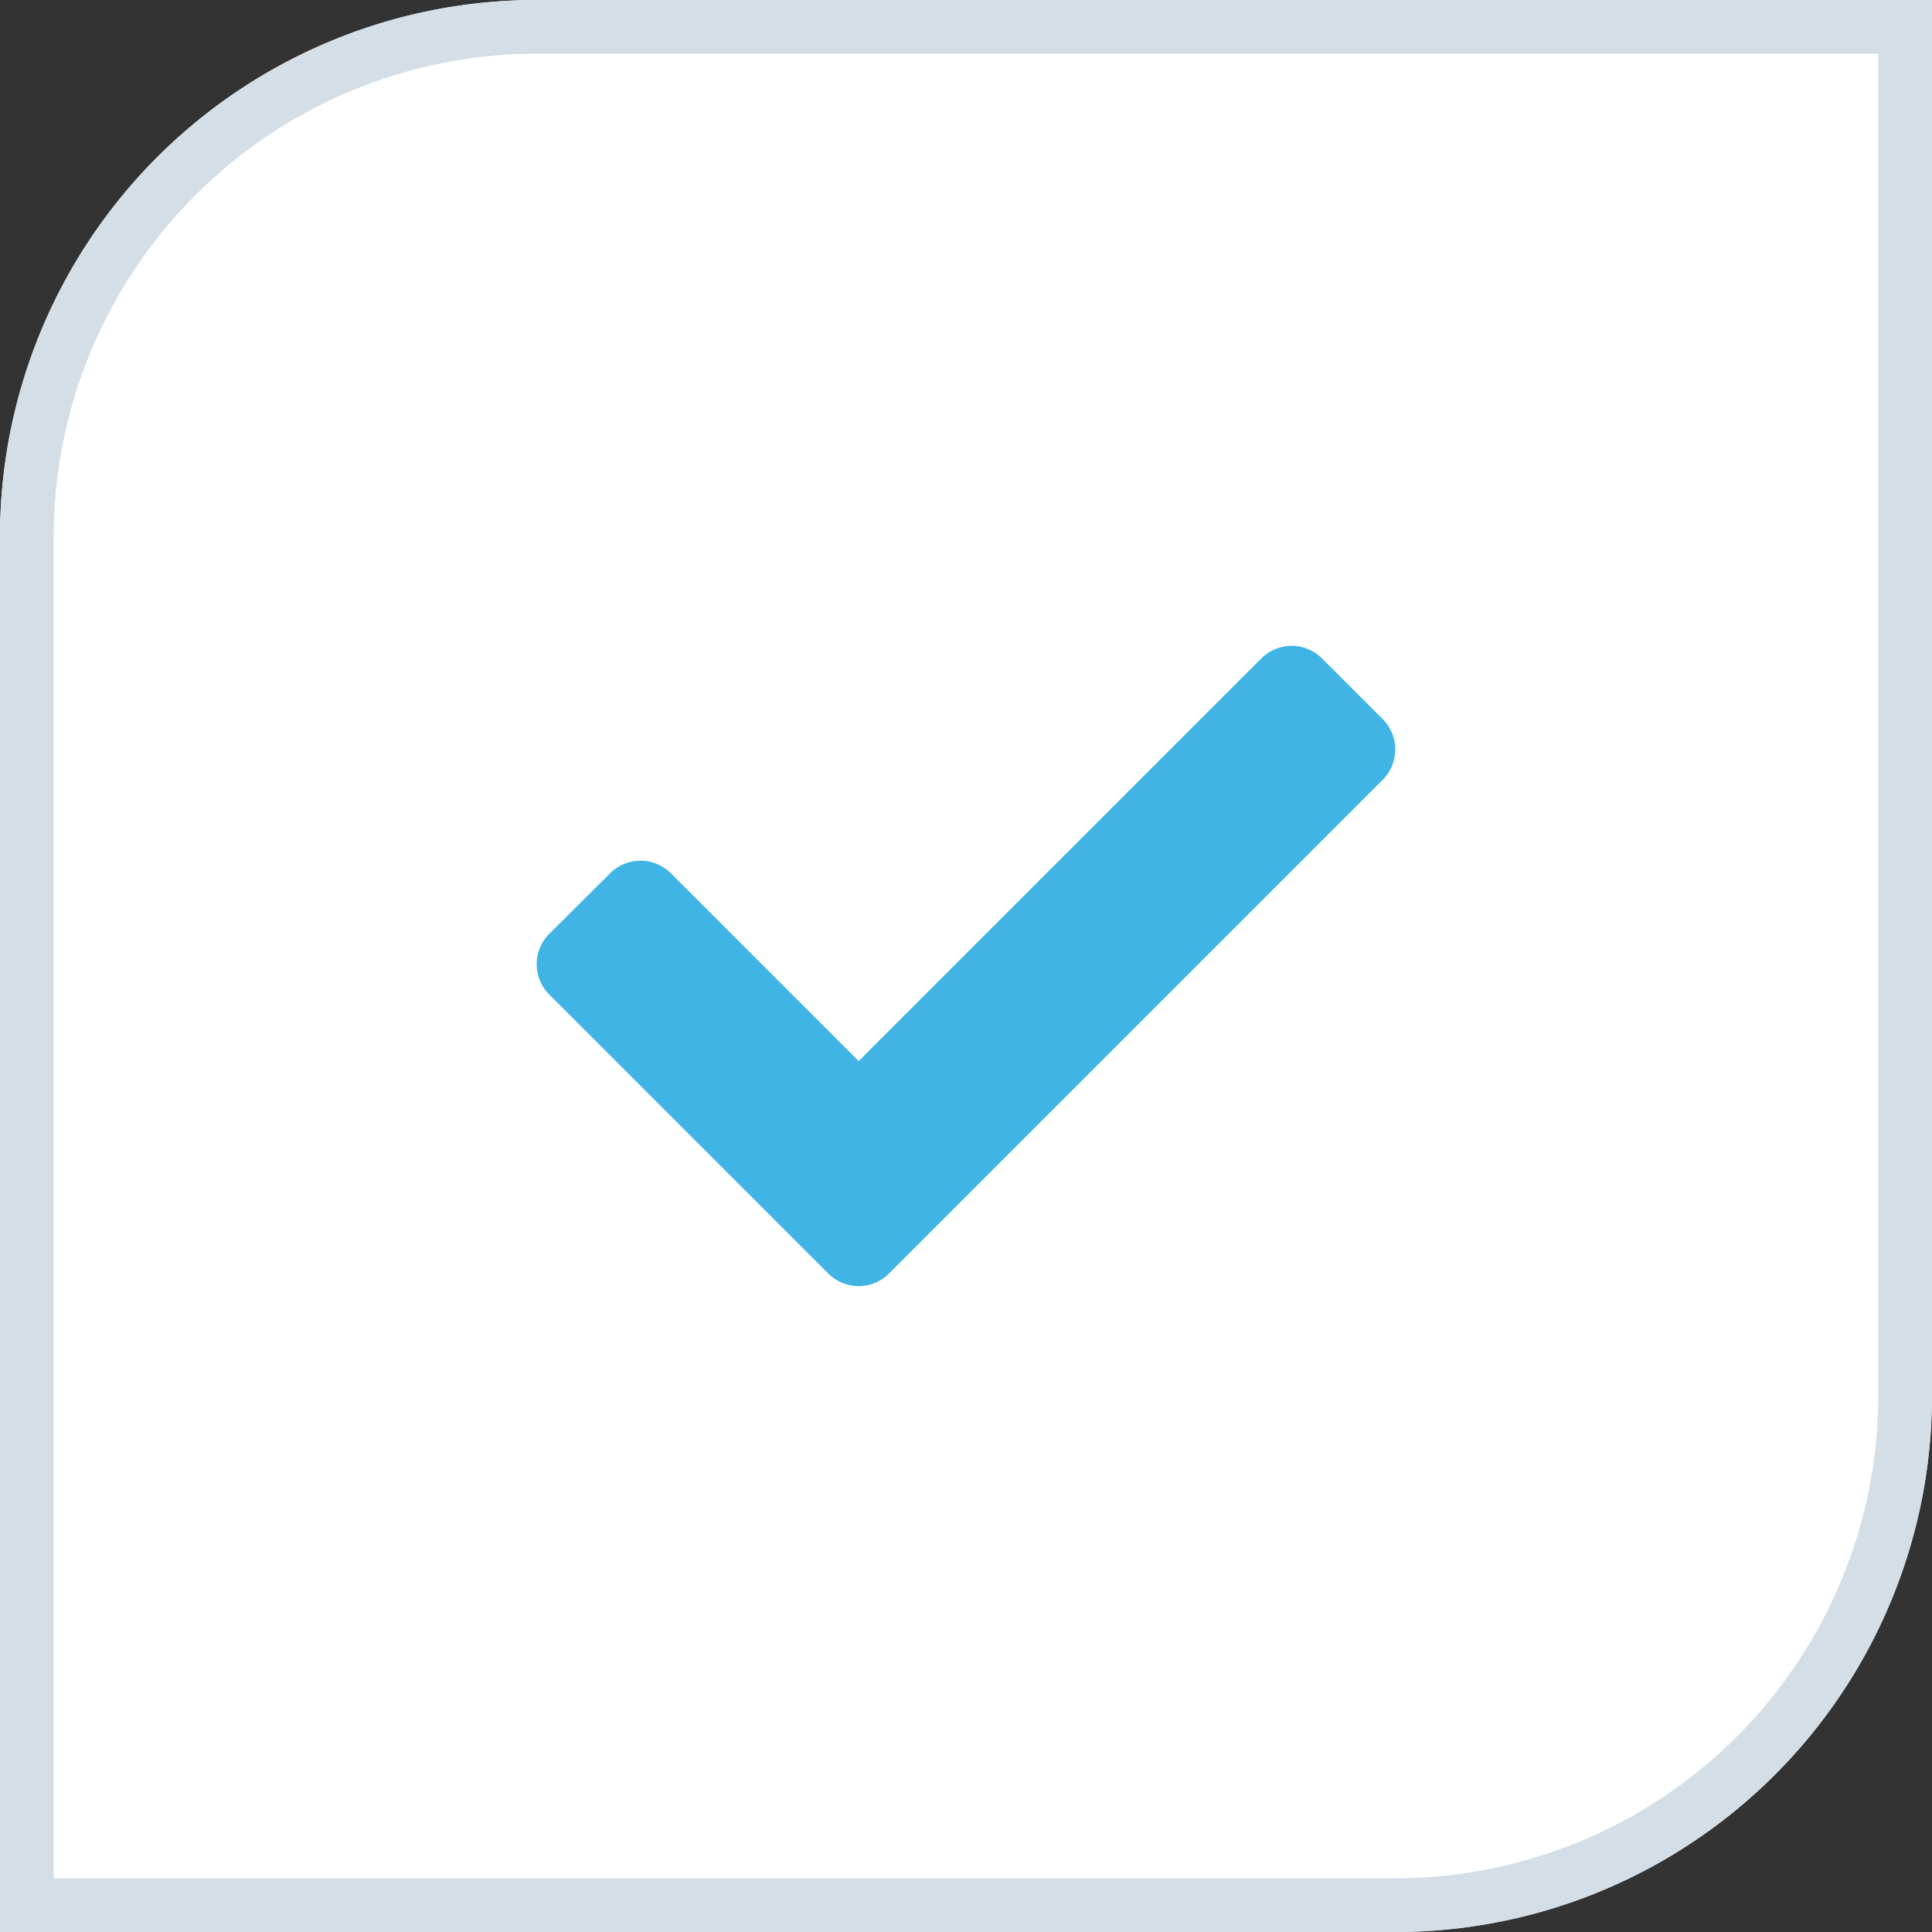
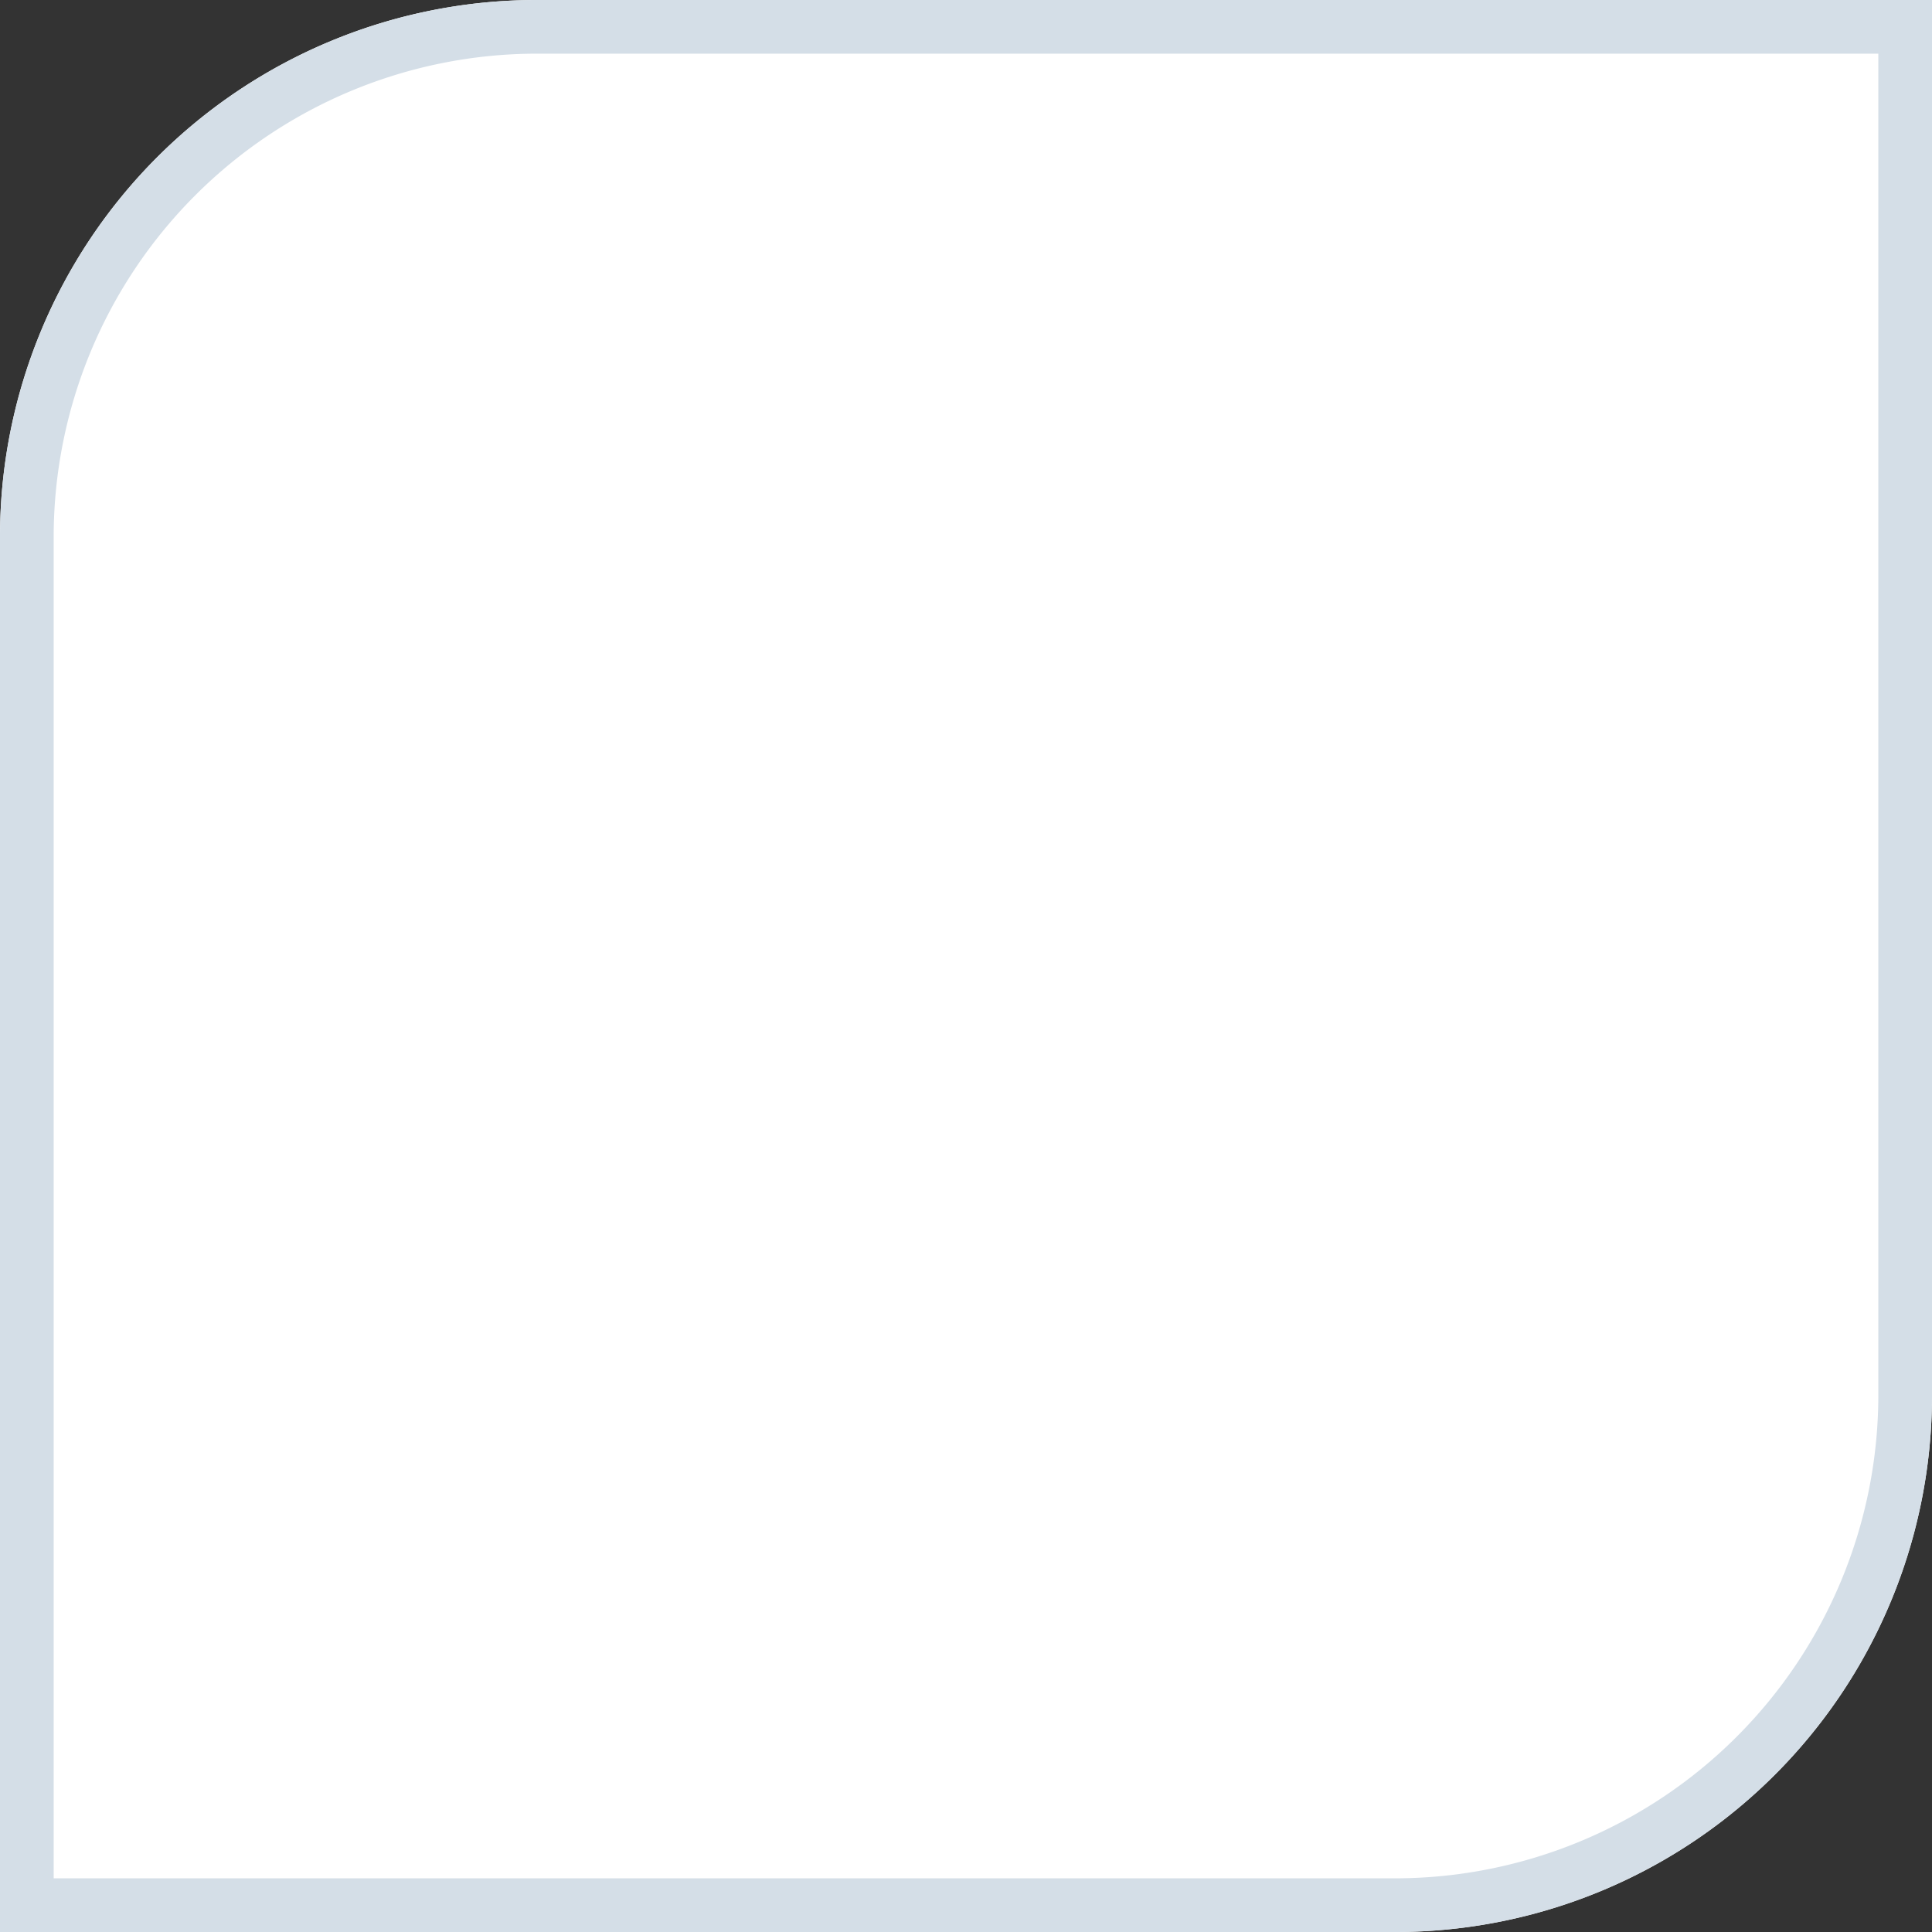
<svg xmlns="http://www.w3.org/2000/svg" width="36" height="36" viewBox="0 0 36 36">
  <rect x="0" y="0" width="36" height="36" fill="#333333" stroke="none" />
  <defs>
    <style>.a{fill:#fff;}.b{fill:#d4dee7;}.c{fill:#40b5e5;}</style>
  </defs>
  <g transform="translate(-193 -1121)">
-     <path class="a" d="M10,0H36a0,0,0,0,1,0,0V26A10,10,0,0,1,26,36H0a0,0,0,0,1,0,0V10A10,10,0,0,1,10,0Z" transform="translate(193 1121)" />
+     <path class="a" d="M10,0H36a0,0,0,0,1,0,0V26A10,10,0,0,1,26,36H0V10A10,10,0,0,1,10,0Z" transform="translate(193 1121)" />
    <path class="b" d="M10,1a9.01,9.01,0,0,0-9,9V35H26a9.01,9.01,0,0,0,9-9V1H10m0-1H36V26A10,10,0,0,1,26,36H0V10A10,10,0,0,1,10,0Z" transform="translate(193 1121)" />
-     <path class="c" d="M-2.566-.269a.8.8,0,0,0,1.131,0l9.2-9.2a.8.8,0,0,0,0-1.131L6.634-11.731a.8.8,0,0,0-1.131,0L-2-4.228l-3.5-3.5a.8.8,0,0,0-1.131,0L-7.766-6.6a.8.8,0,0,0,0,1.131Z" transform="translate(211 1145)" />
  </g>
</svg>